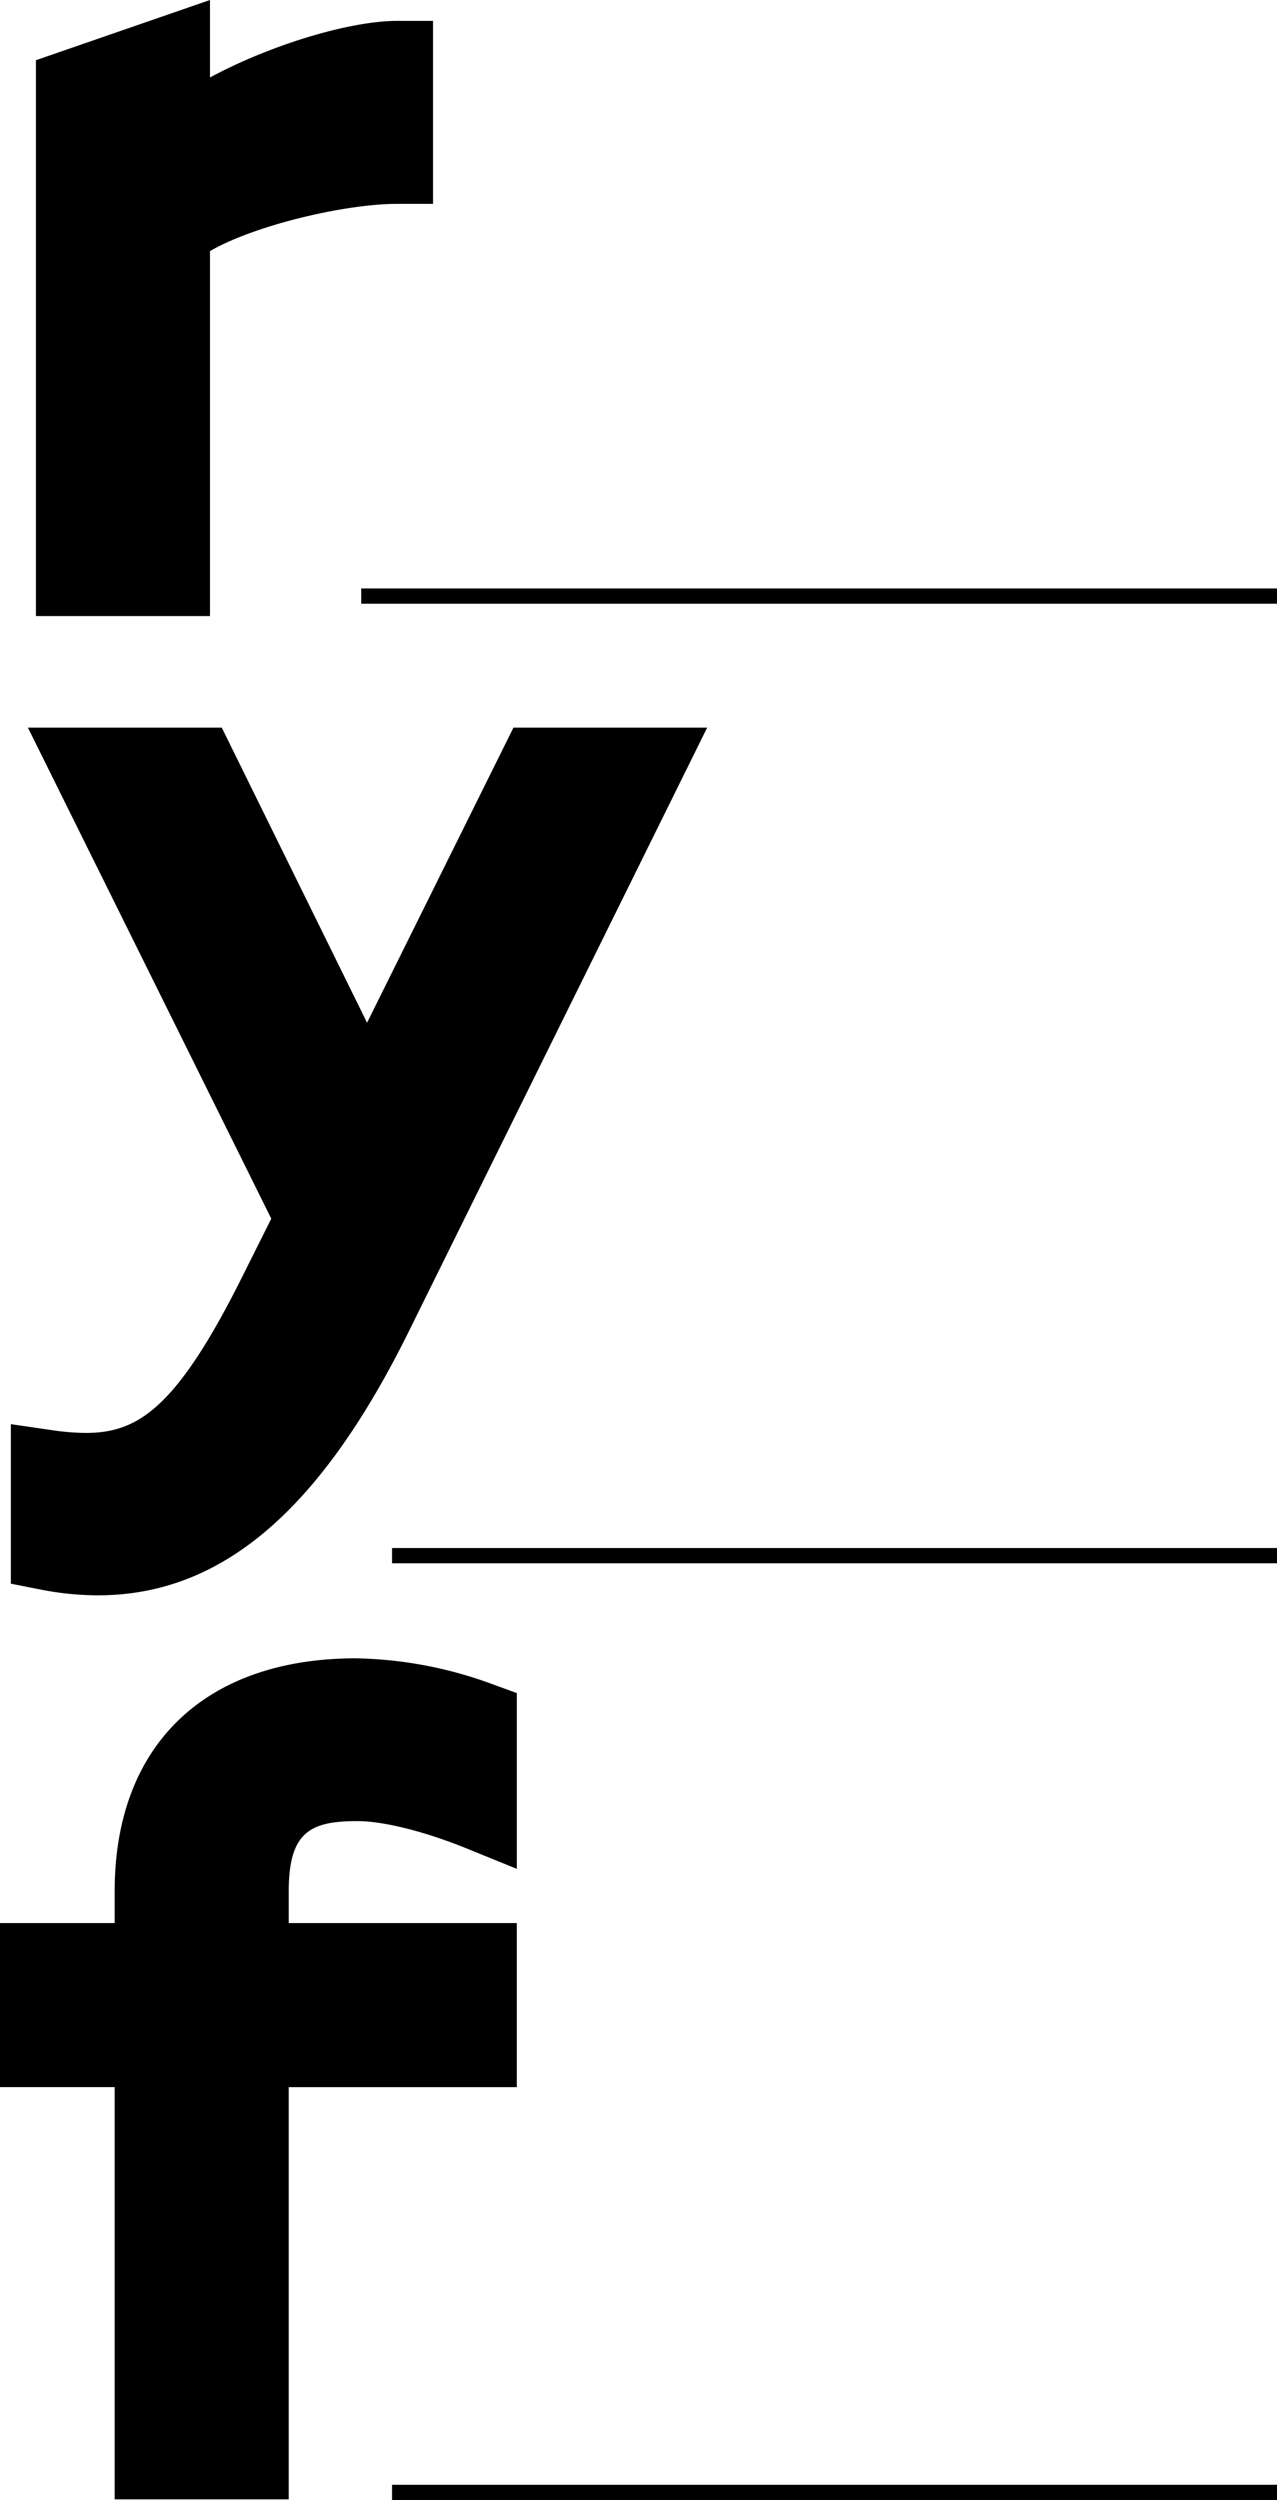
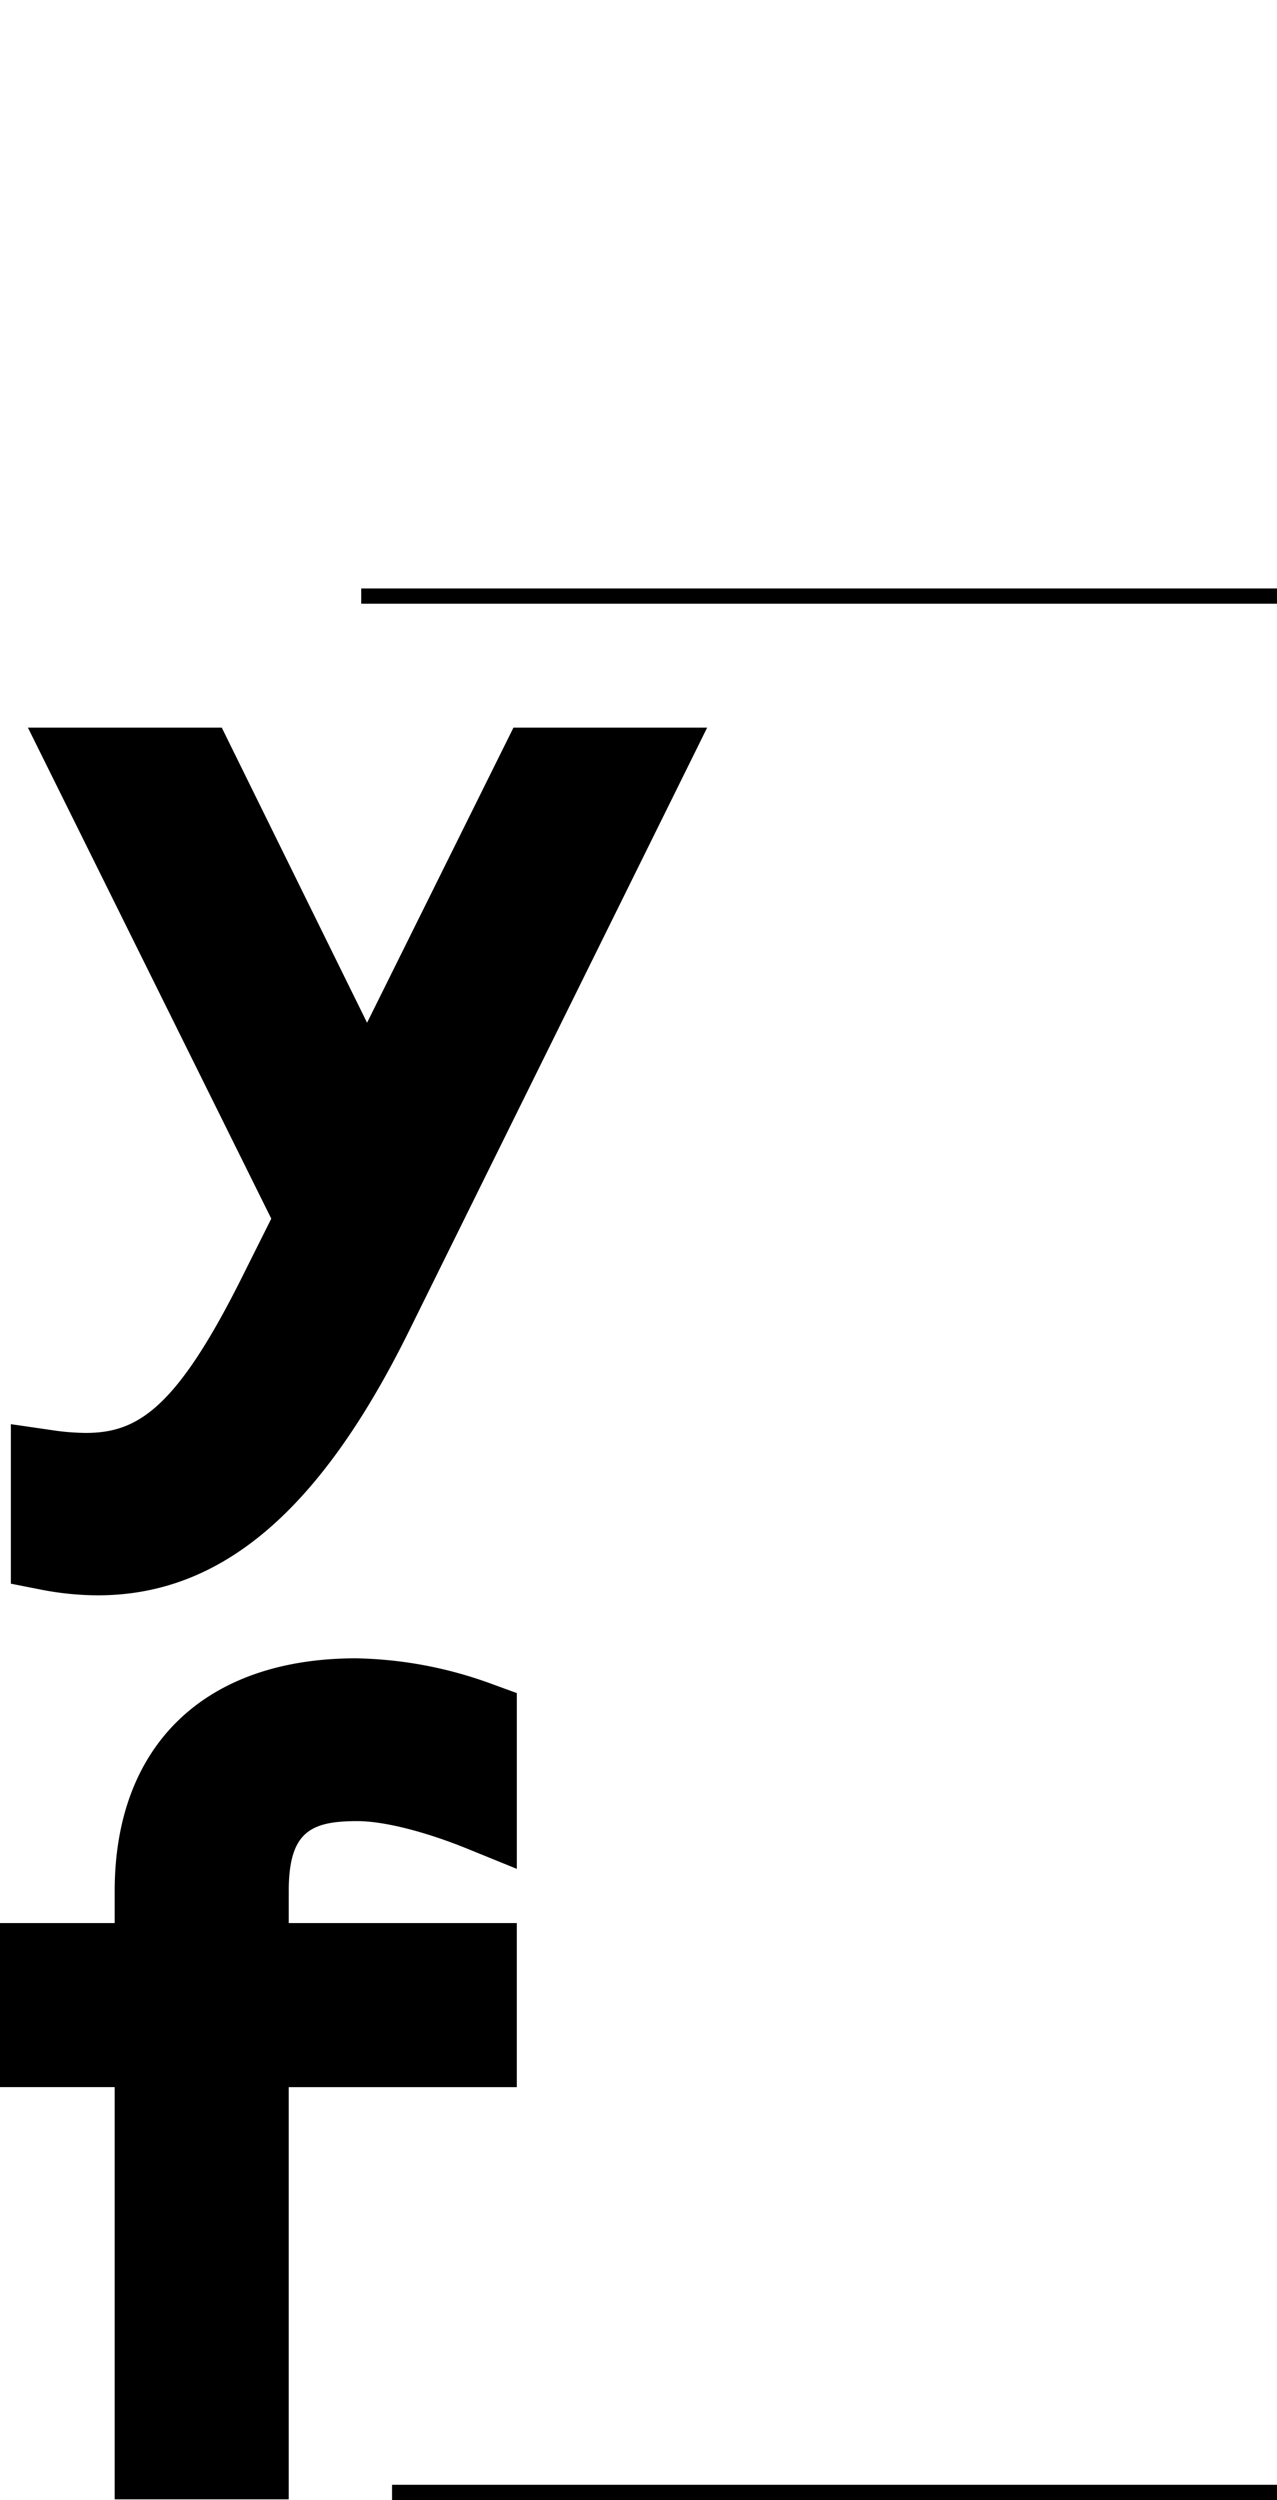
<svg xmlns="http://www.w3.org/2000/svg" width="125.5" height="245.584" viewBox="0 0 125.5 245.584">
  <g id="Group_198" data-name="Group 198" transform="translate(-202.971 -86.482)">
    <line id="Line_50" data-name="Line 50" x2="90" transform="translate(238.471 145.037)" fill="none" stroke="#000" stroke-width="1.5" />
    <line id="Line_52" data-name="Line 52" x2="86.971" transform="translate(241.5 331.316)" fill="none" stroke="#000" stroke-width="1.5" />
-     <path id="Path_238" data-name="Path 238" d="M19.344,60.518H2.238V5.914L19.344,0V7.608C25.46,4.321,33.185,2.051,37.725,2.051h3.538V20.025H37.725c-5.1,0-14,2.1-18.381,4.638Z" transform="translate(204.264 86.482)" />
    <path id="Path_240" data-name="Path 240" d="M9.239,129.187a29.517,29.517,0,0,1-5.7-.581l-2.85-.563V112.374l4.046.588a23.262,23.262,0,0,0,3.309.272c5.156,0,8.975-2.426,15.552-15.678l2.685-5.368L2.363,43.95H21.415l14.28,28.99L50.083,43.95H69.12l-29.4,59.47C30.991,121,21.305,129.187,9.239,129.187" transform="translate(203.35 114.006)" />
    <path id="Path_242" data-name="Path 242" d="M28.376,182.407H11.271V141.914H0V125.8H11.271v-3.148c0-14.314,8.867-22.859,23.722-22.859a40.617,40.617,0,0,1,13.471,2.567l2.328.846v17.268l-4.867-1.978c-4.181-1.7-8.222-2.711-10.806-2.711-4.568,0-6.742,1.028-6.742,6.867V125.8H50.791v16.117H28.376Z" transform="translate(202.971 149.588)" />
-     <line id="Line_54" data-name="Line 54" x2="86.971" transform="translate(241.5 239.297)" fill="none" stroke="#000" stroke-width="1.5" />
  </g>
</svg>